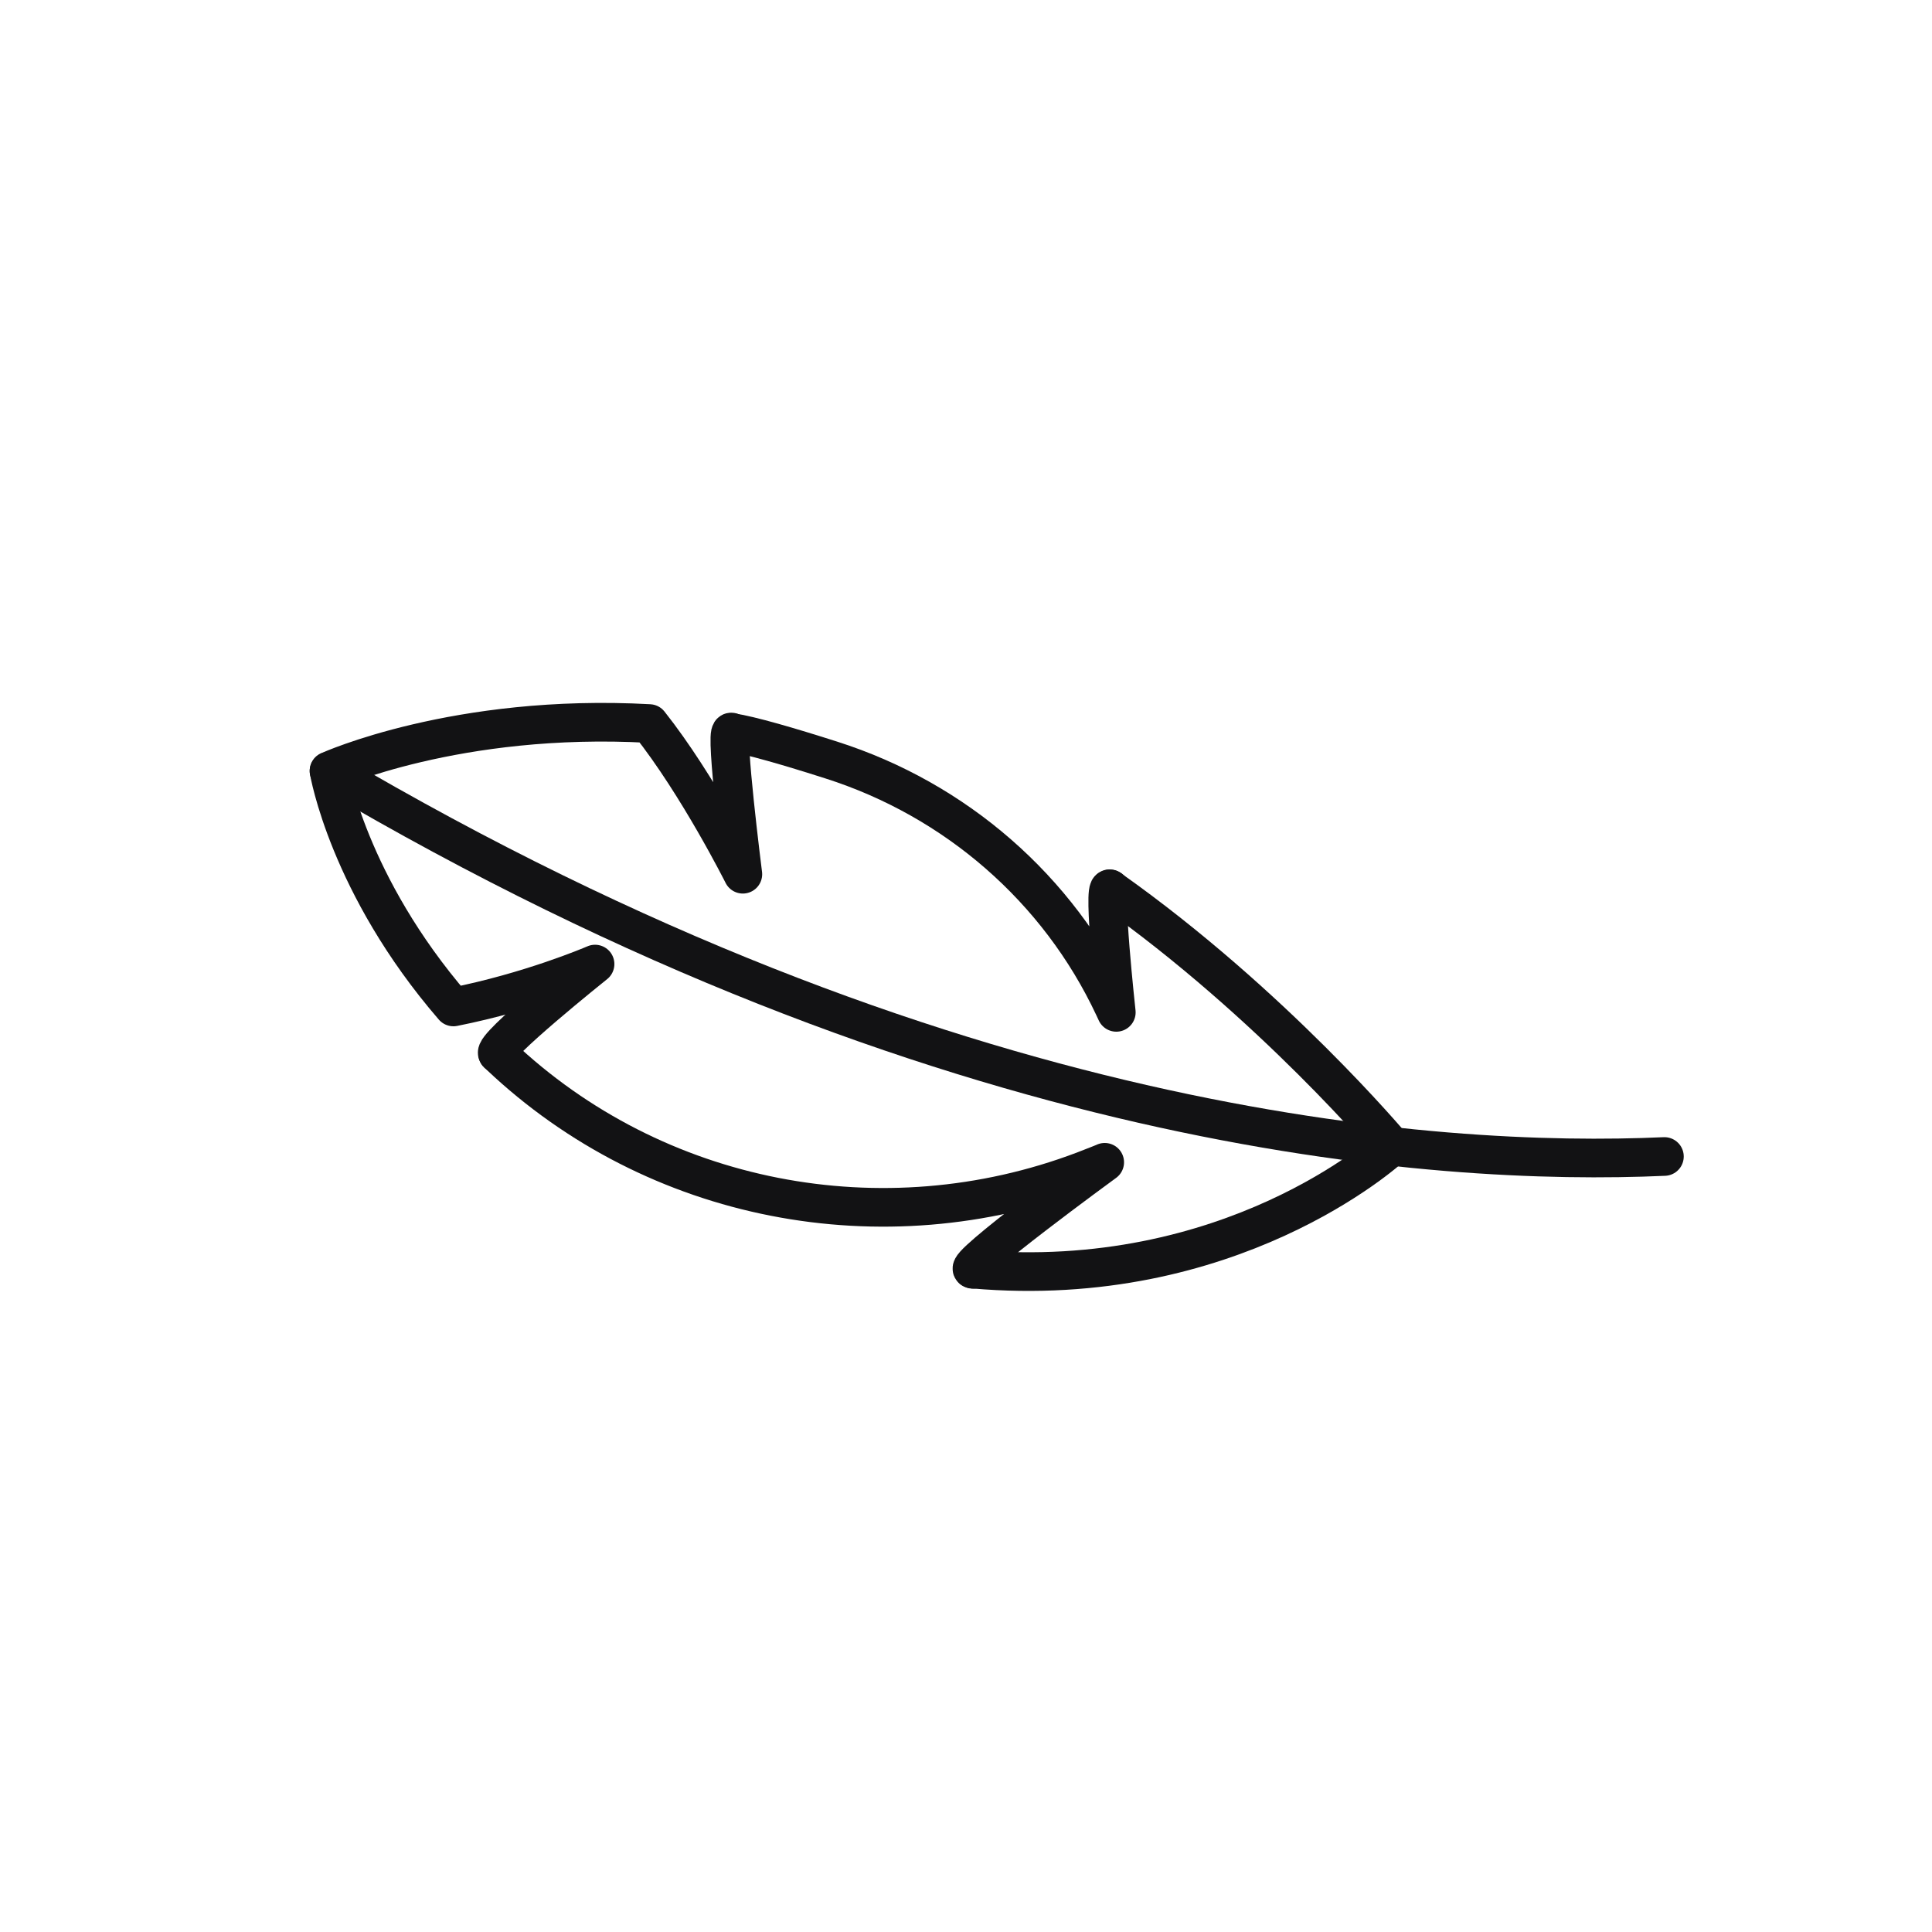
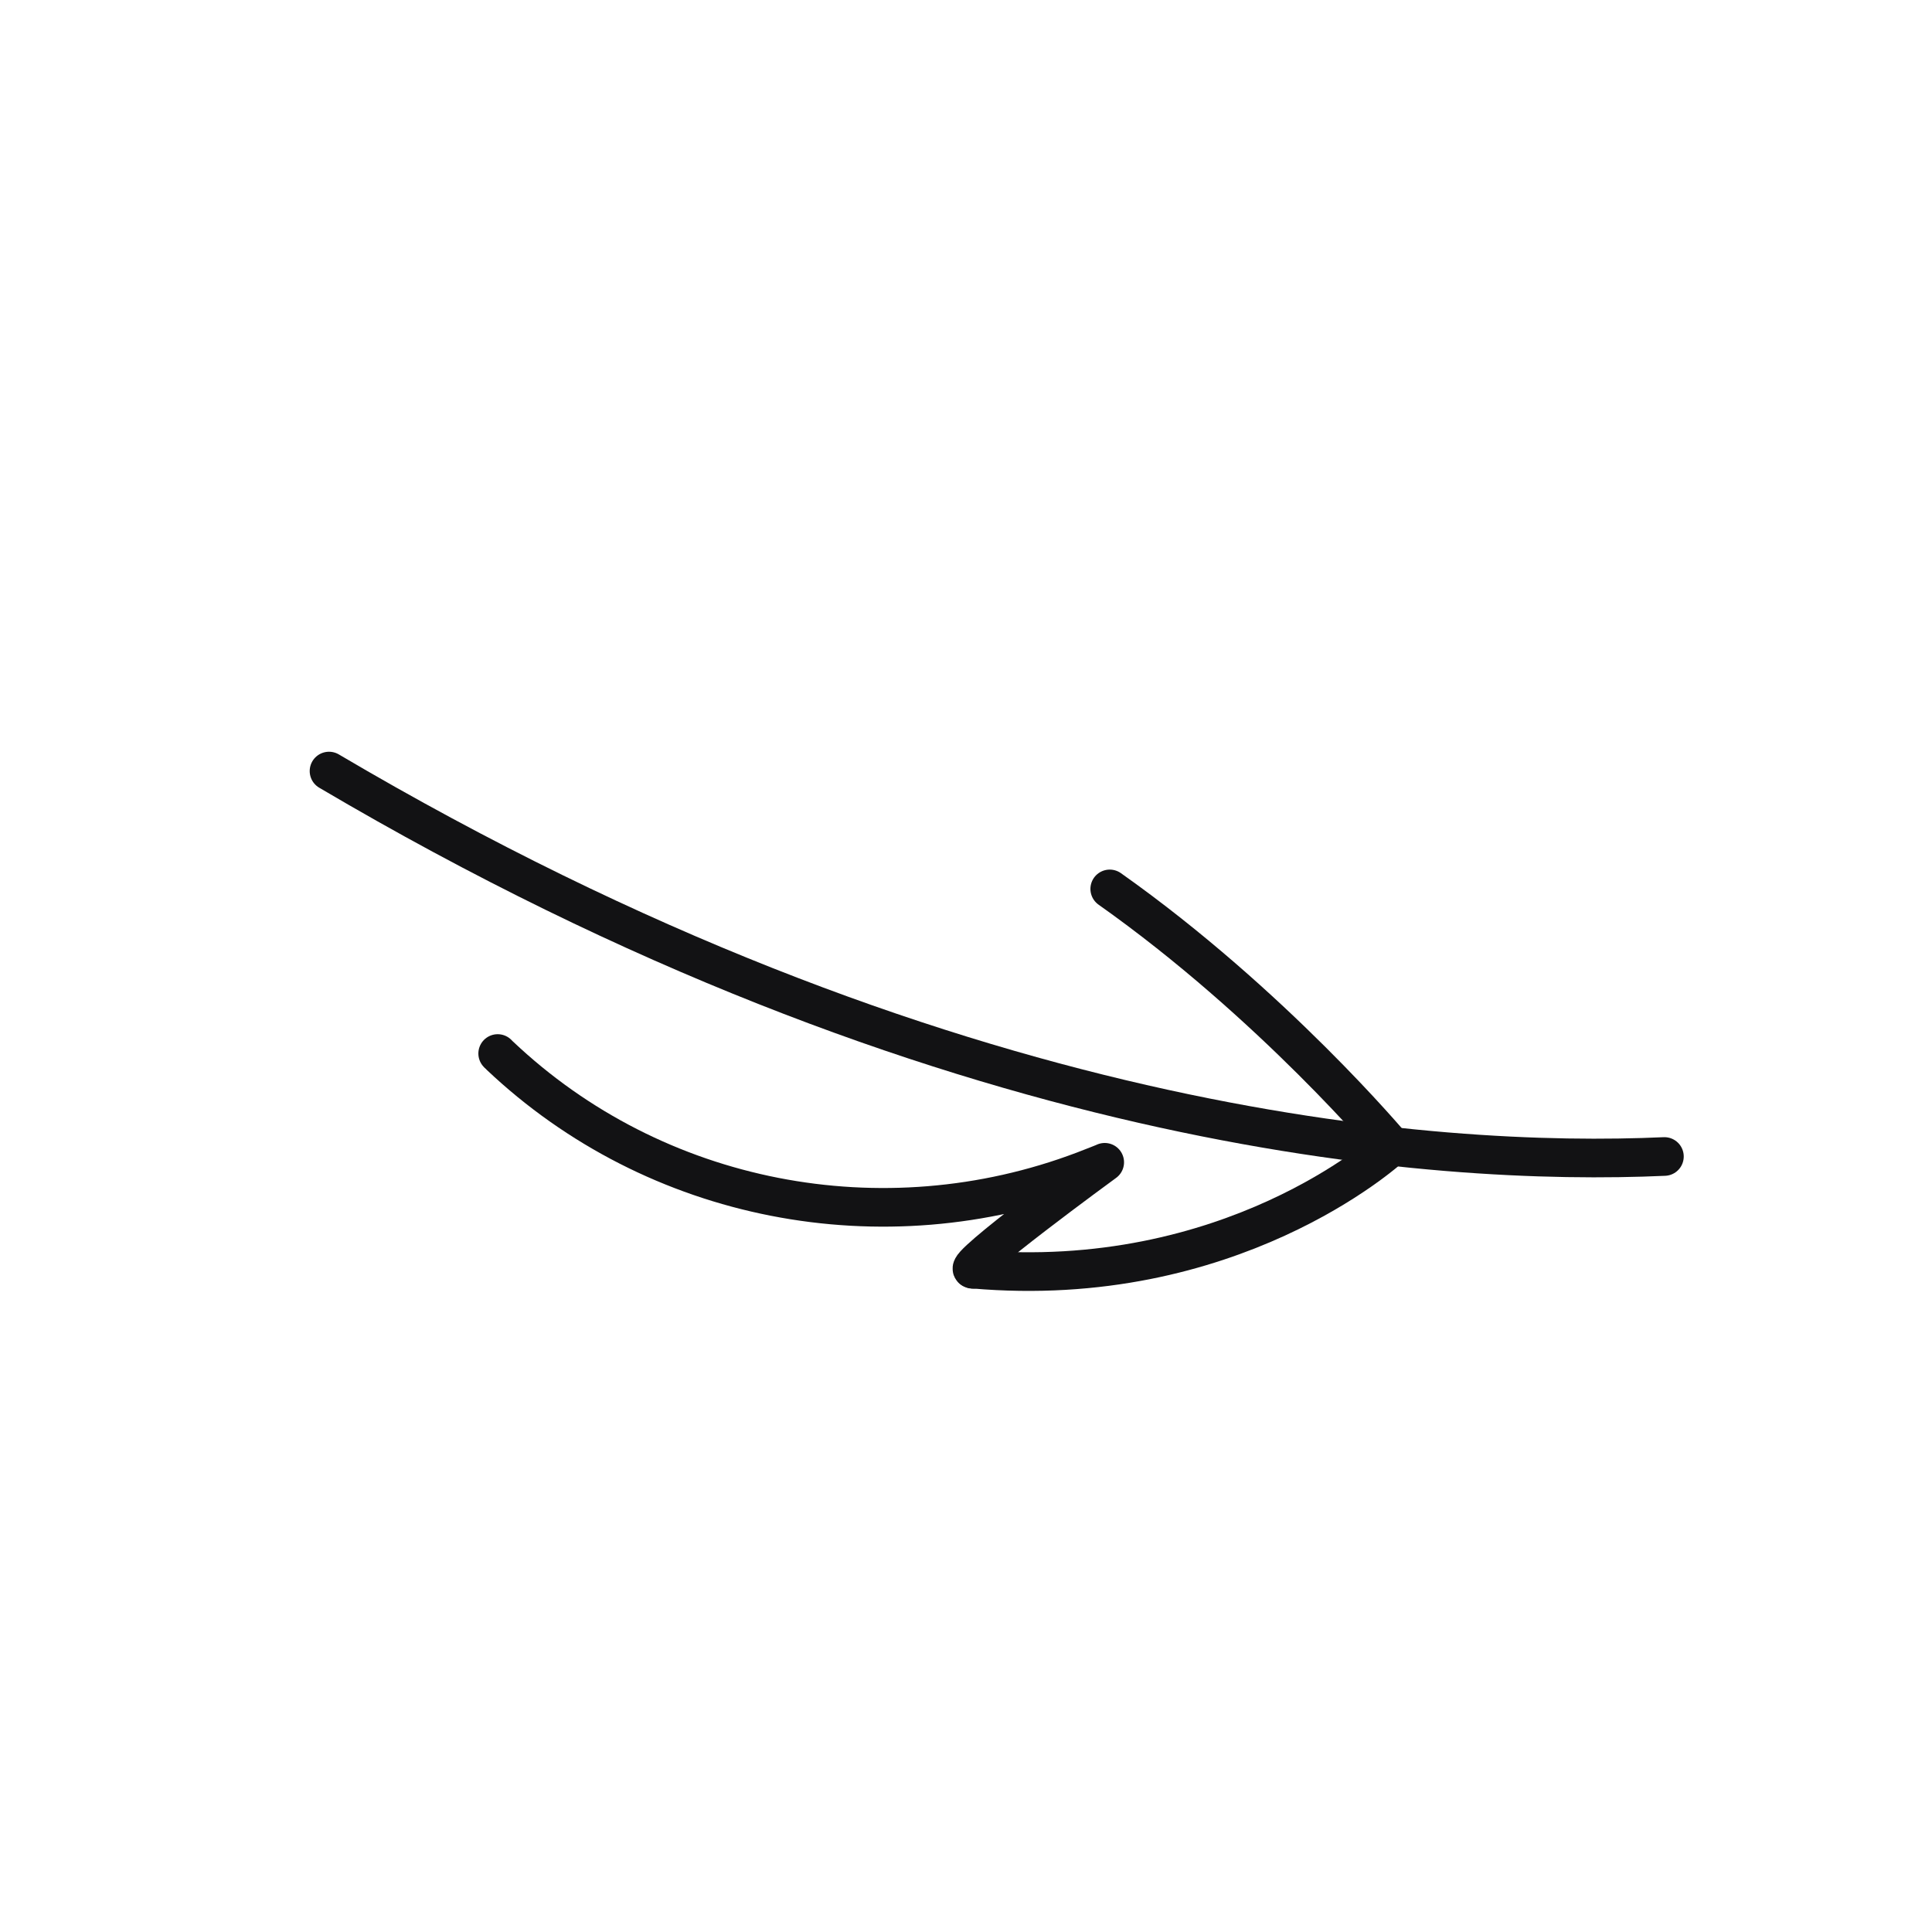
<svg xmlns="http://www.w3.org/2000/svg" id="Content" viewBox="0 0 100 100">
  <defs>
    <style>
      .cls-1 {
        fill: none;
        stroke: #121214;
        stroke-linecap: round;
        stroke-linejoin: round;
        stroke-width: 2px;
      }
    </style>
  </defs>
  <path class="cls-1" d="m17.03,39.91c31.86,18.8,57.33,20.48,69.12,19.95" />
  <path class="cls-1" d="m50.35,65.7c-.68-.06,6.83-5.54,6.83-5.54-.06.03-.46.19-1.11.44-10.38,3.92-22.16,1.66-30.21-5.97-.04-.03-.07-.07-.1-.1" />
  <path class="cls-1" d="m57.44,46.01c8.42,5.95,14.6,13.32,14.6,13.32,0,0,0,0,0,0-.29.27-8.37,7.53-21.68,6.36" />
-   <path class="cls-1" d="m37.85,37.91c1,.15,3.02.74,5.18,1.43,6.43,2.05,11.75,6.66,14.62,12.78.07.15.11.24.13.28,0,0-.73-6.68-.32-6.39" />
-   <path class="cls-1" d="m25.75,54.53c-.34-.32,5.05-4.63,5.05-4.63-.21.09-3.36,1.43-7.33,2.22-5.46-6.32-6.44-12.22-6.44-12.22,0,0,6.61-3,16.58-2.45,2.53,3.19,4.84,7.8,4.84,7.8,0,0-.94-7.41-.6-7.36" />
</svg>